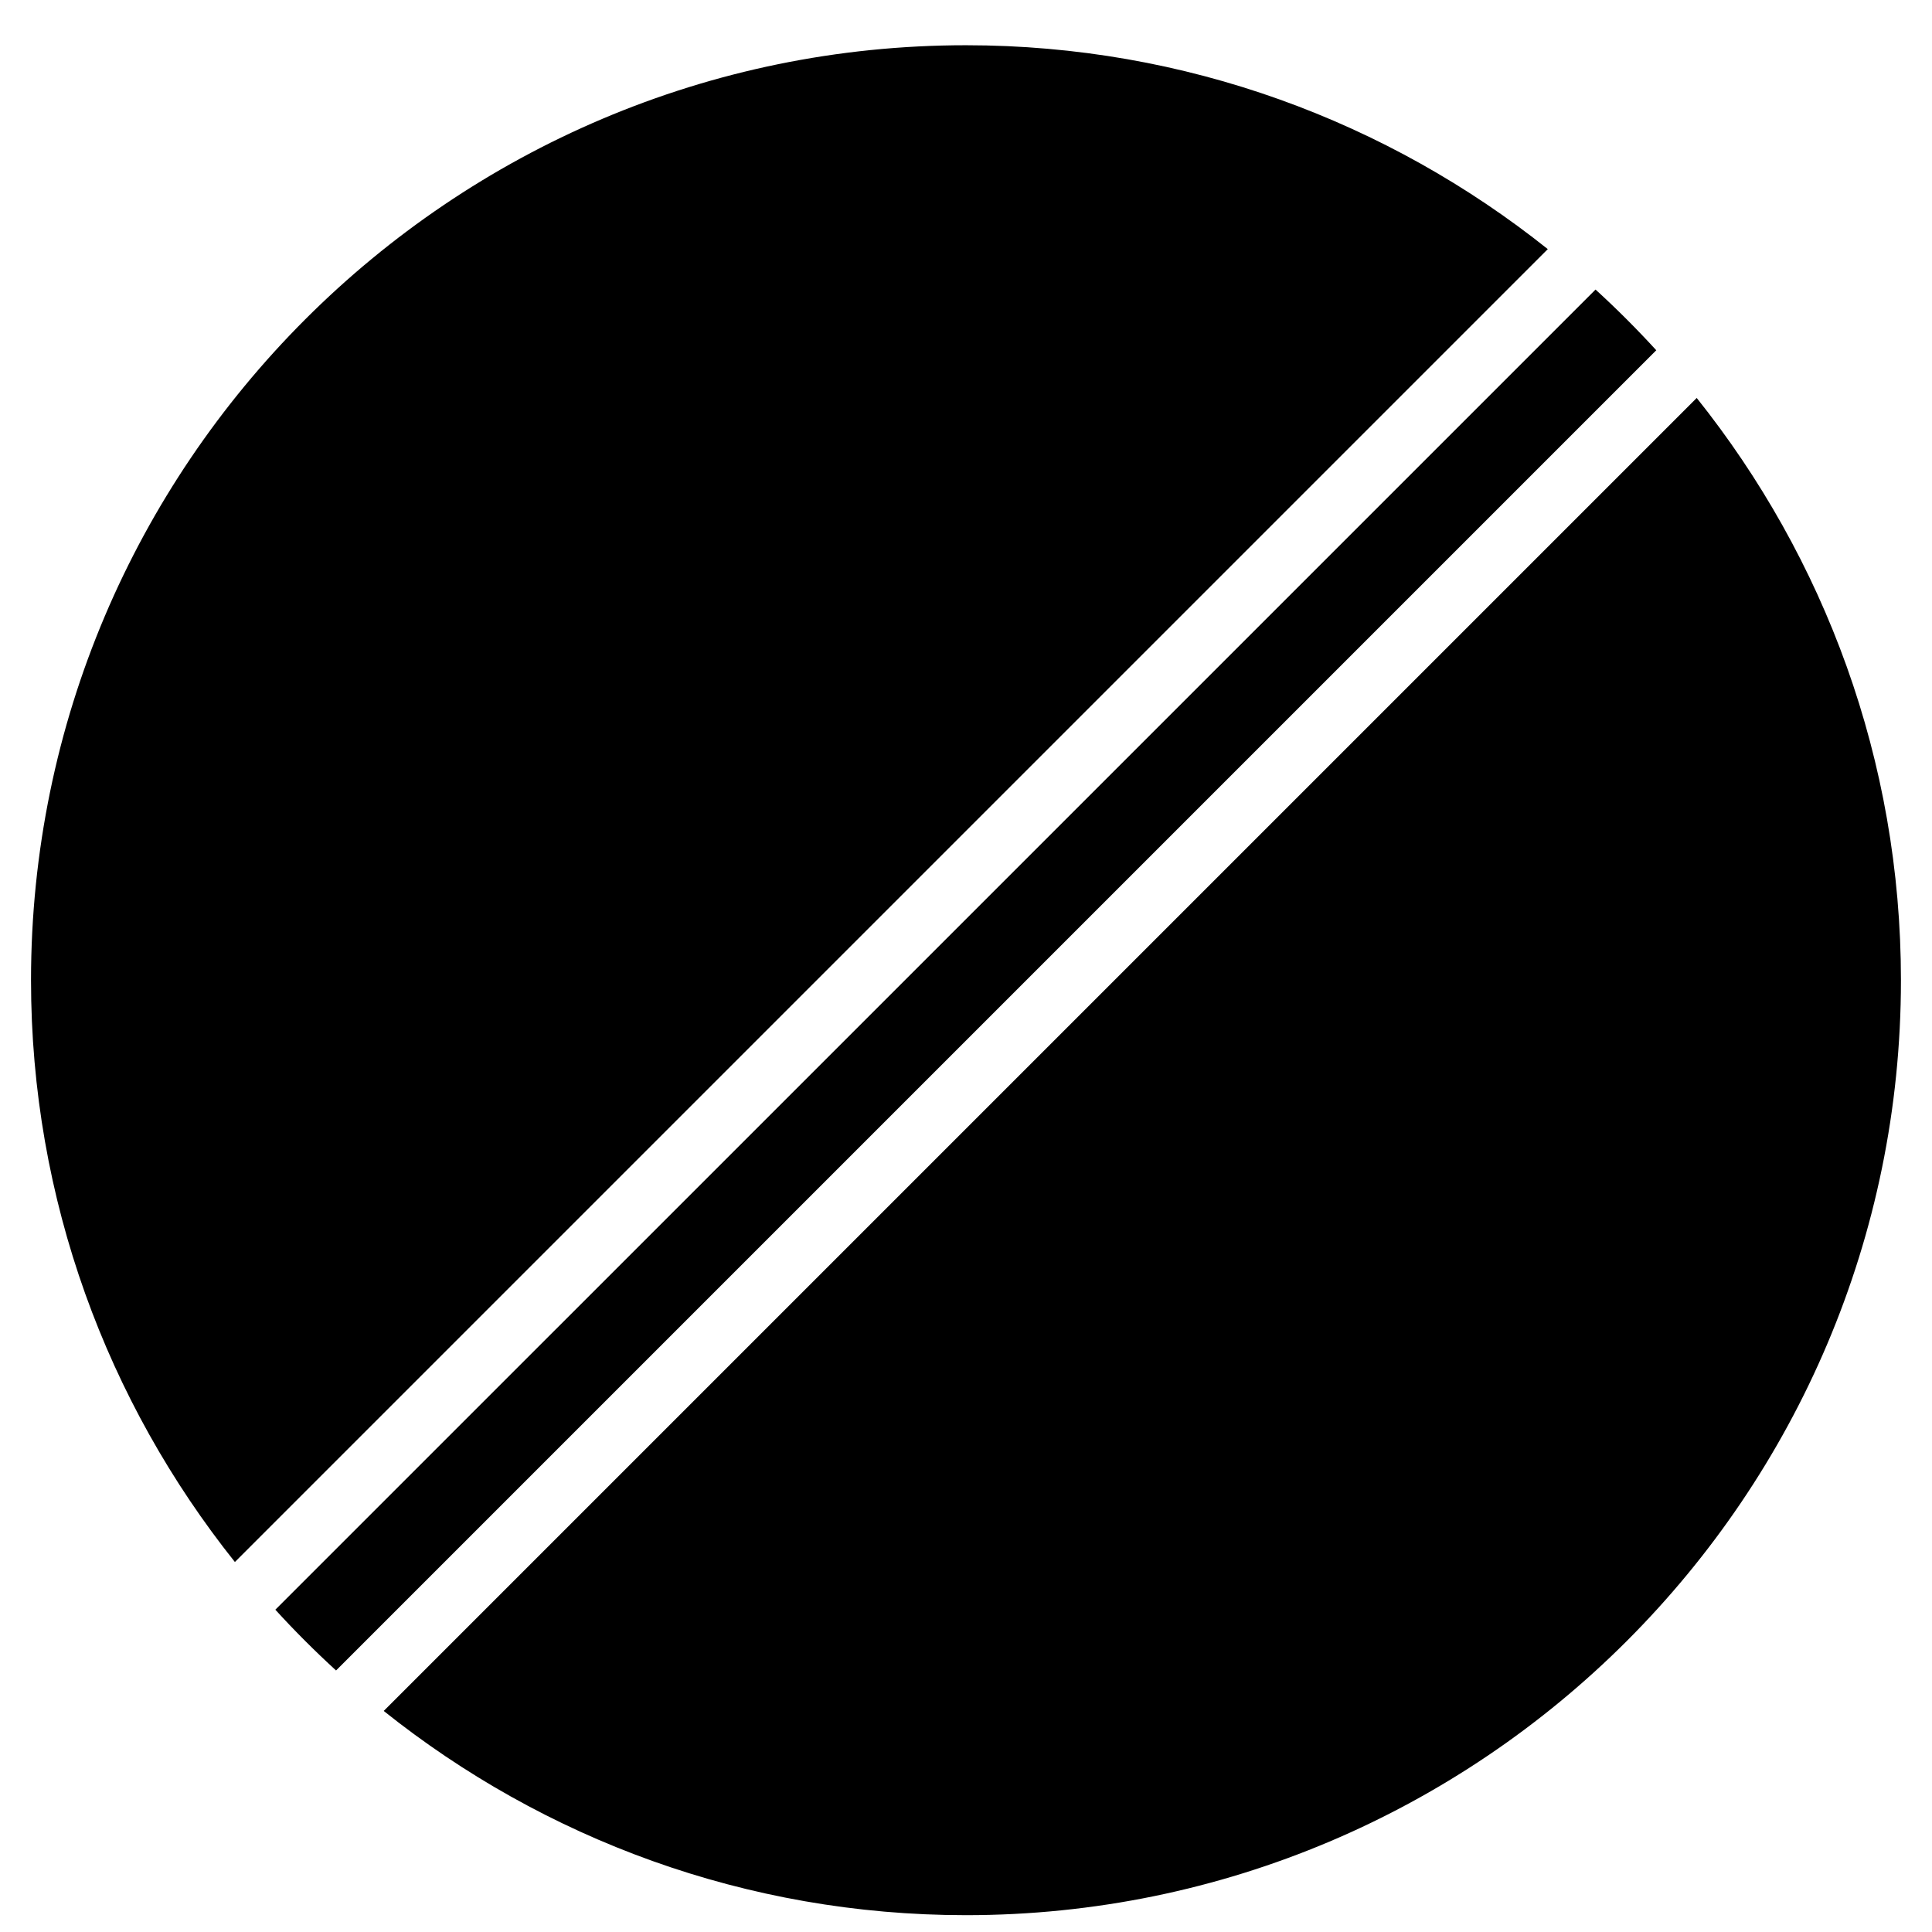
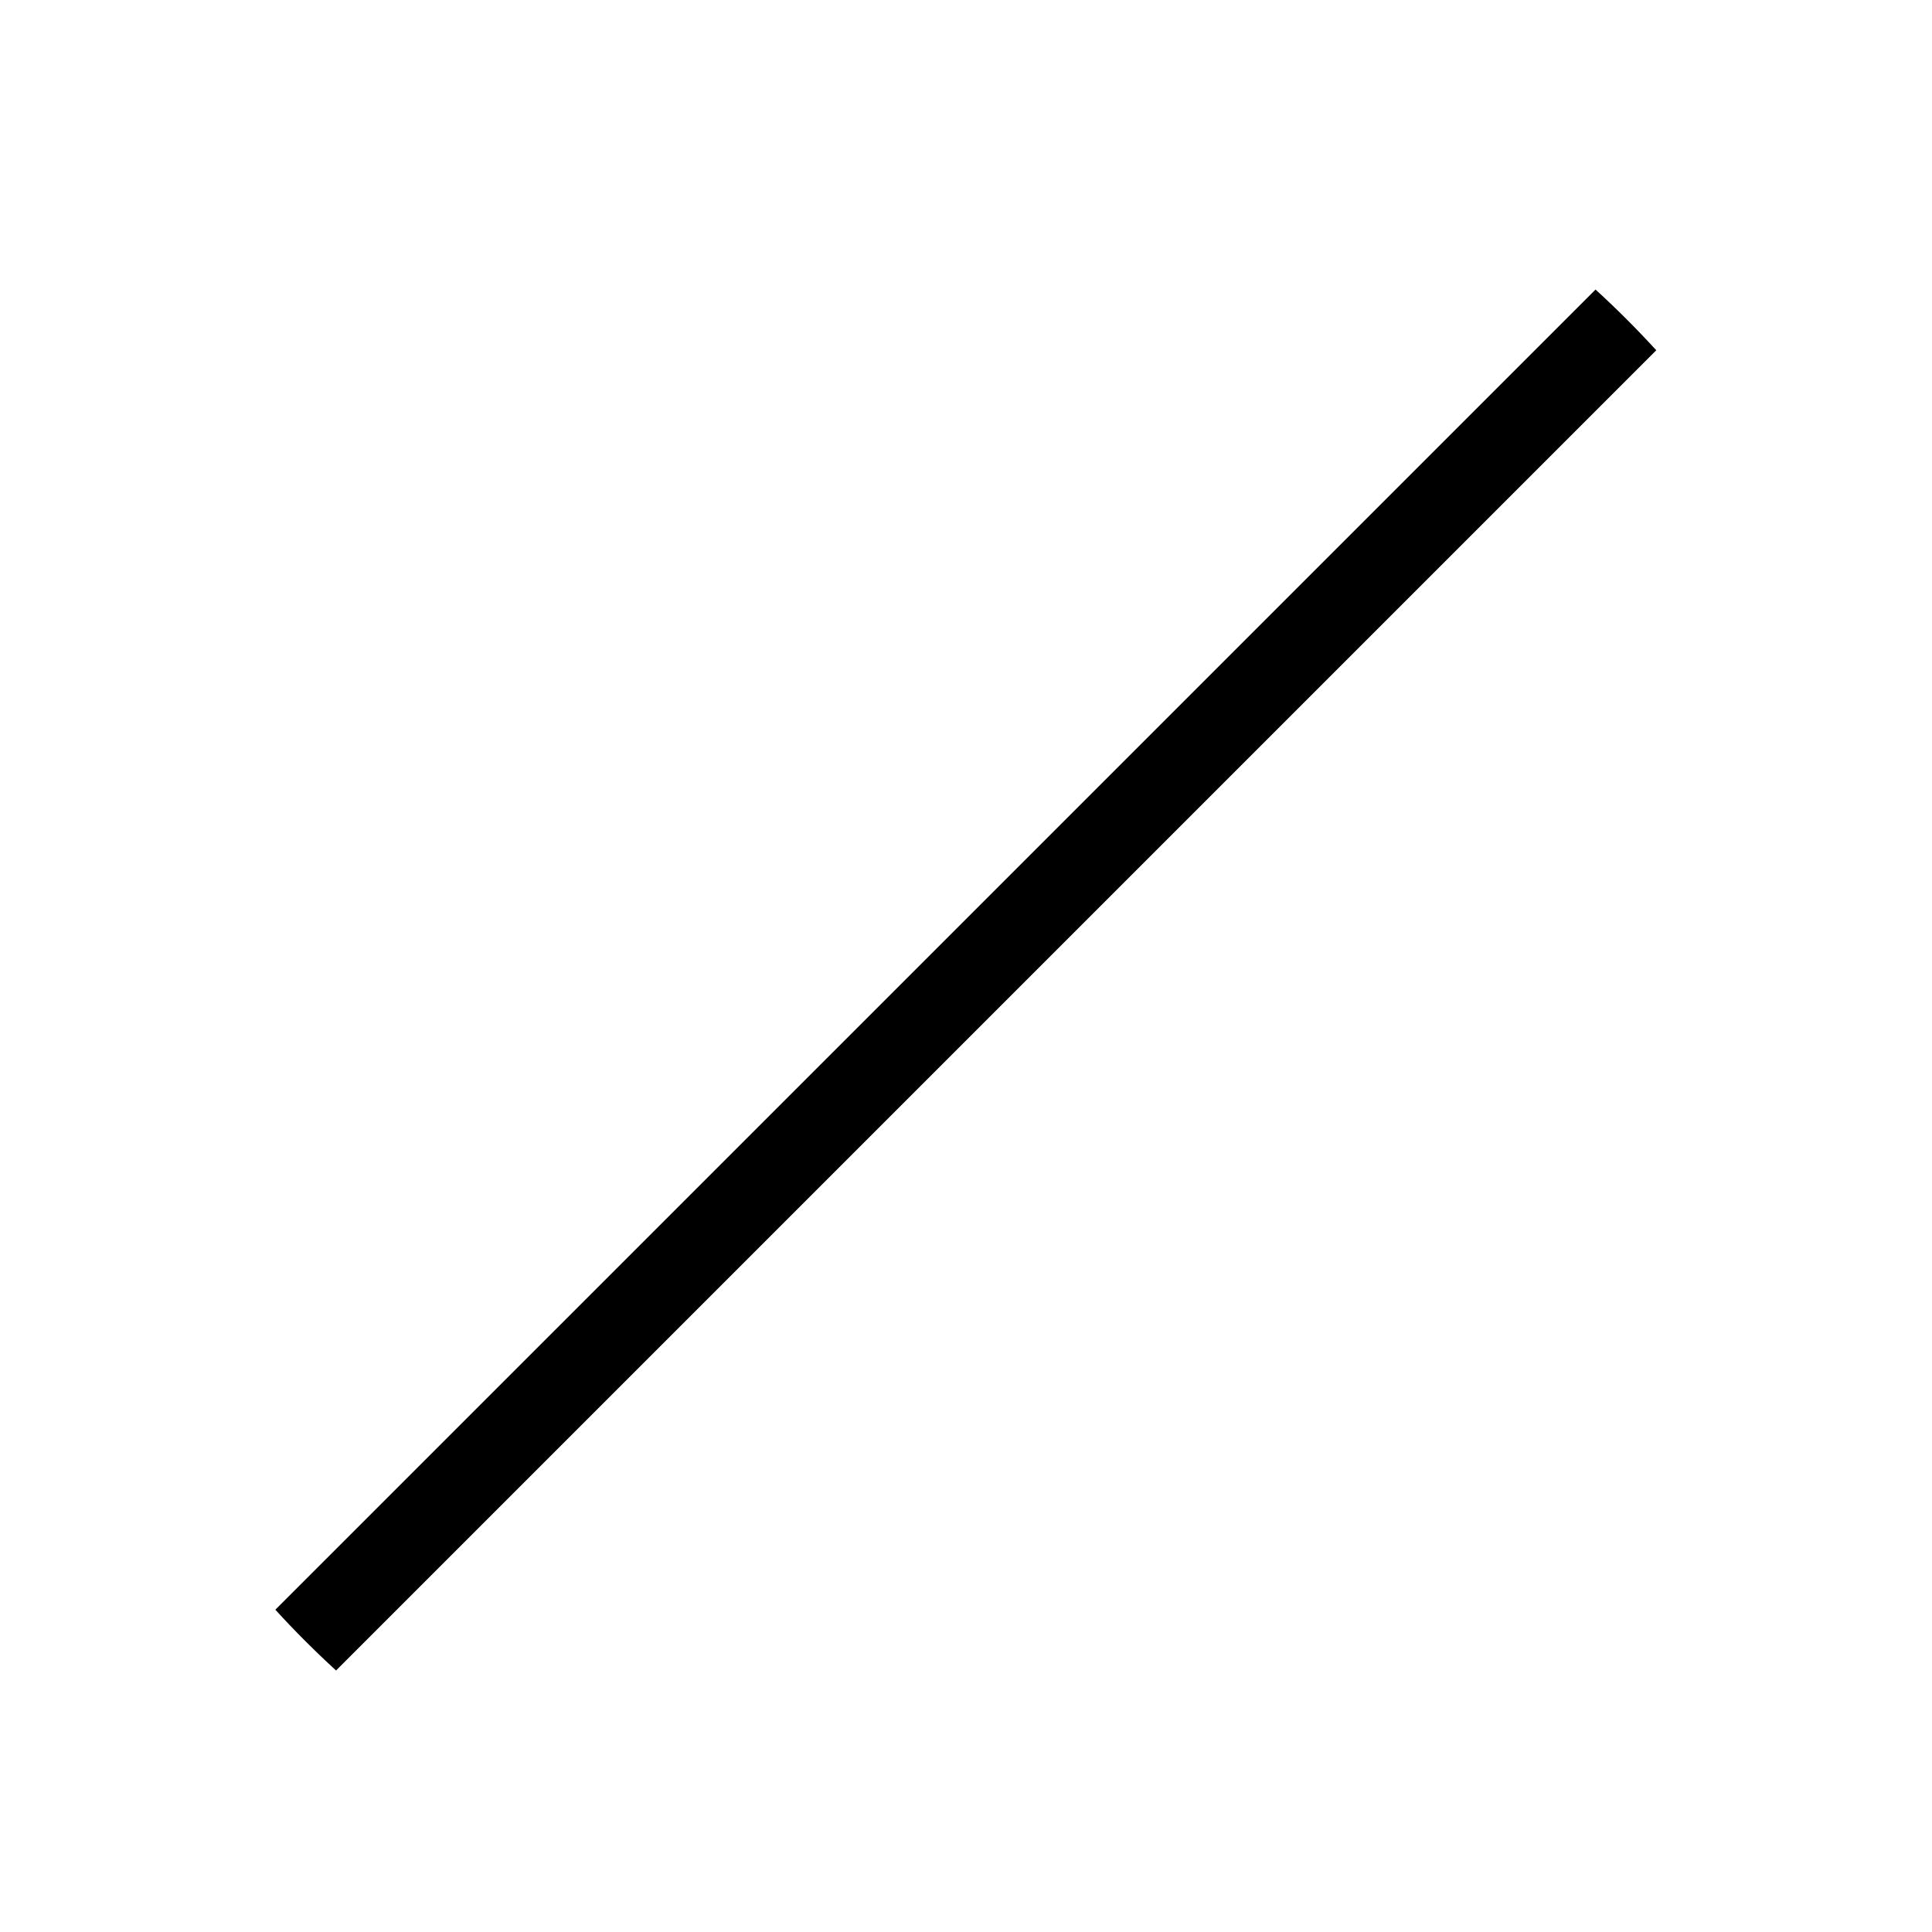
<svg xmlns="http://www.w3.org/2000/svg" width="800px" height="800px" version="1.1" viewBox="144 144 512 512">
  <defs>
    <clipPath id="a">
-       <path d="m245 249h403v402.9h-403z" />
-     </clipPath>
+       </clipPath>
  </defs>
  <path d="m566.83 220.74-349.86 349.85c5.113 5.609 10.488 10.977 16.09 16.105l349.87-349.87c-5.121-5.598-10.492-10.977-16.098-16.09" fill-rule="evenodd" />
-   <path d="m554.18 210.02c-42.344-33.77-95.93-54.031-154.18-54.031-136.62 0-247.78 111.15-247.78 247.78 0 58.25 20.262 111.83 54.031 154.18z" fill-rule="evenodd" />
  <g clip-path="url(#a)">
    <path d="m593.65 249.46-347.96 347.96c42.367 33.828 95.996 54.121 154.3 54.121 136.62 0 247.78-111.15 247.78-247.77 0-58.312-20.293-111.94-54.125-154.31" fill-rule="evenodd" />
  </g>
</svg>